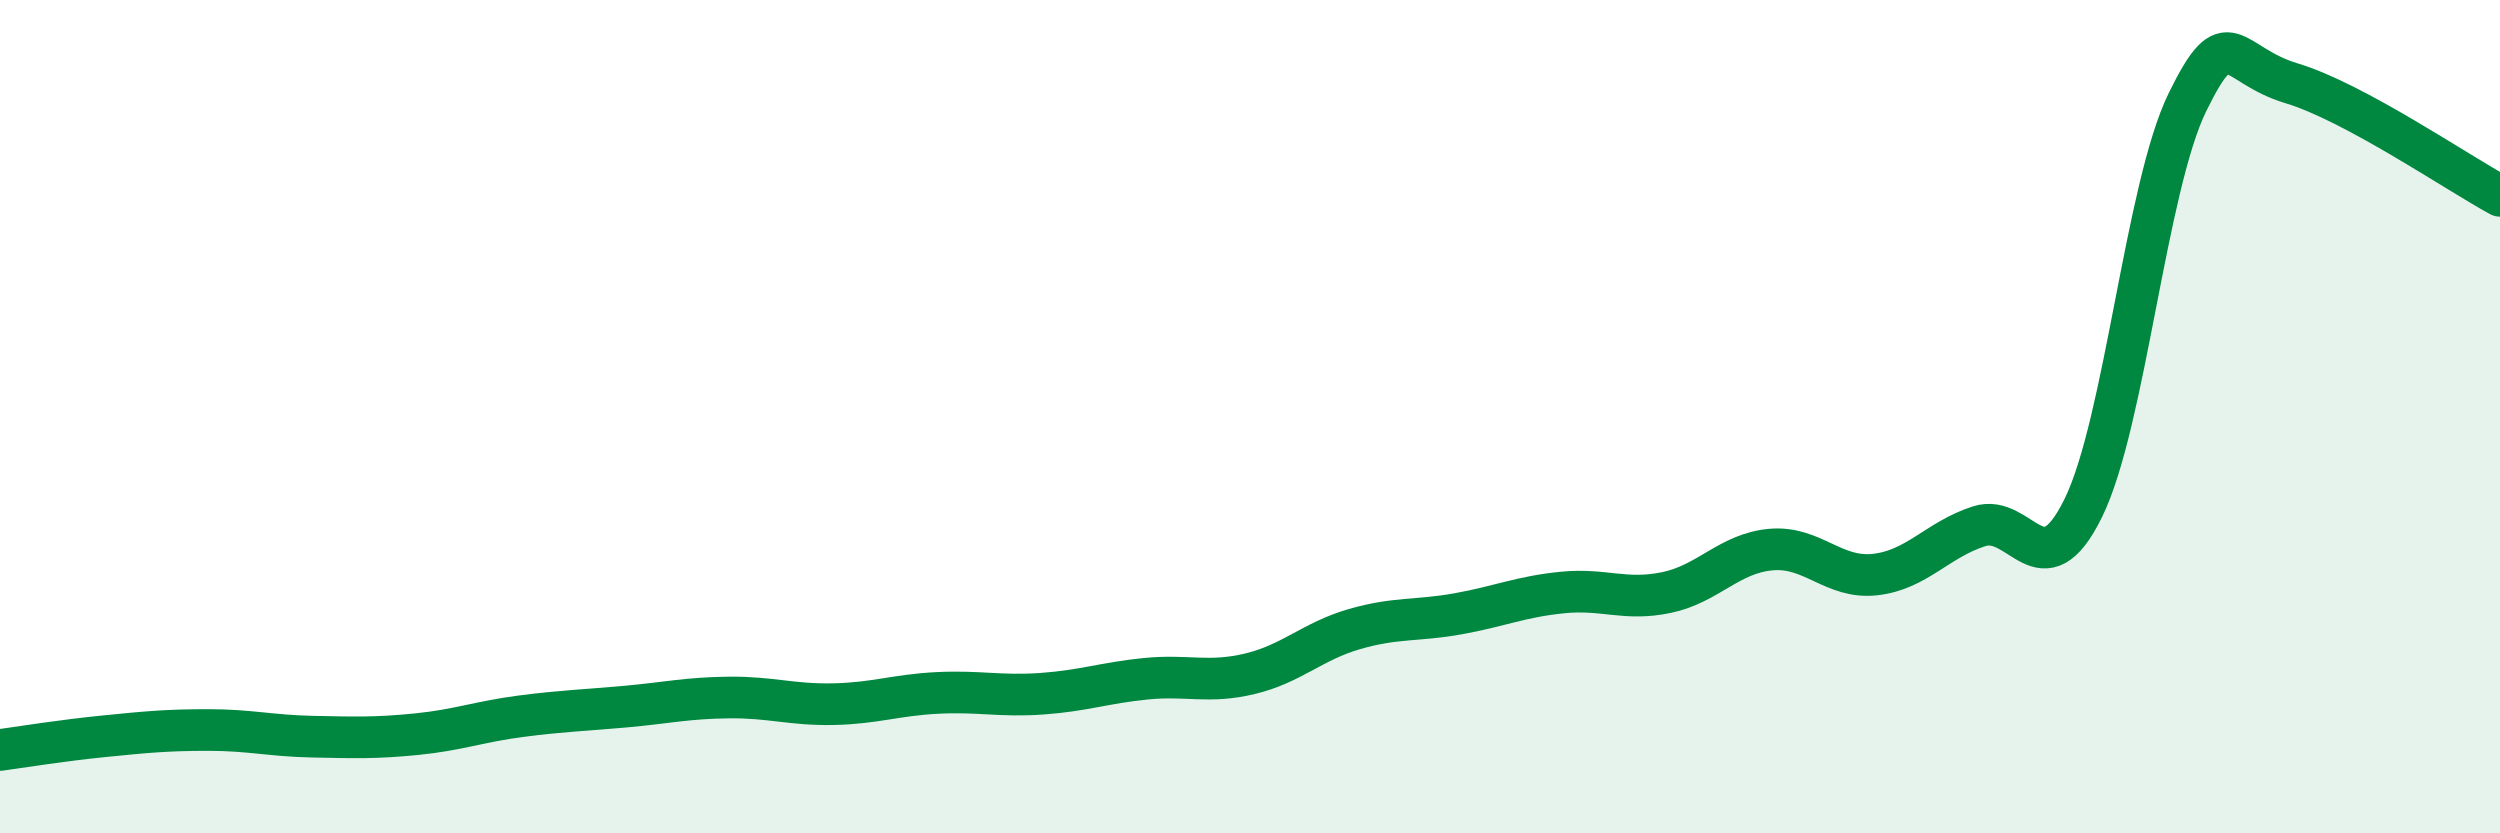
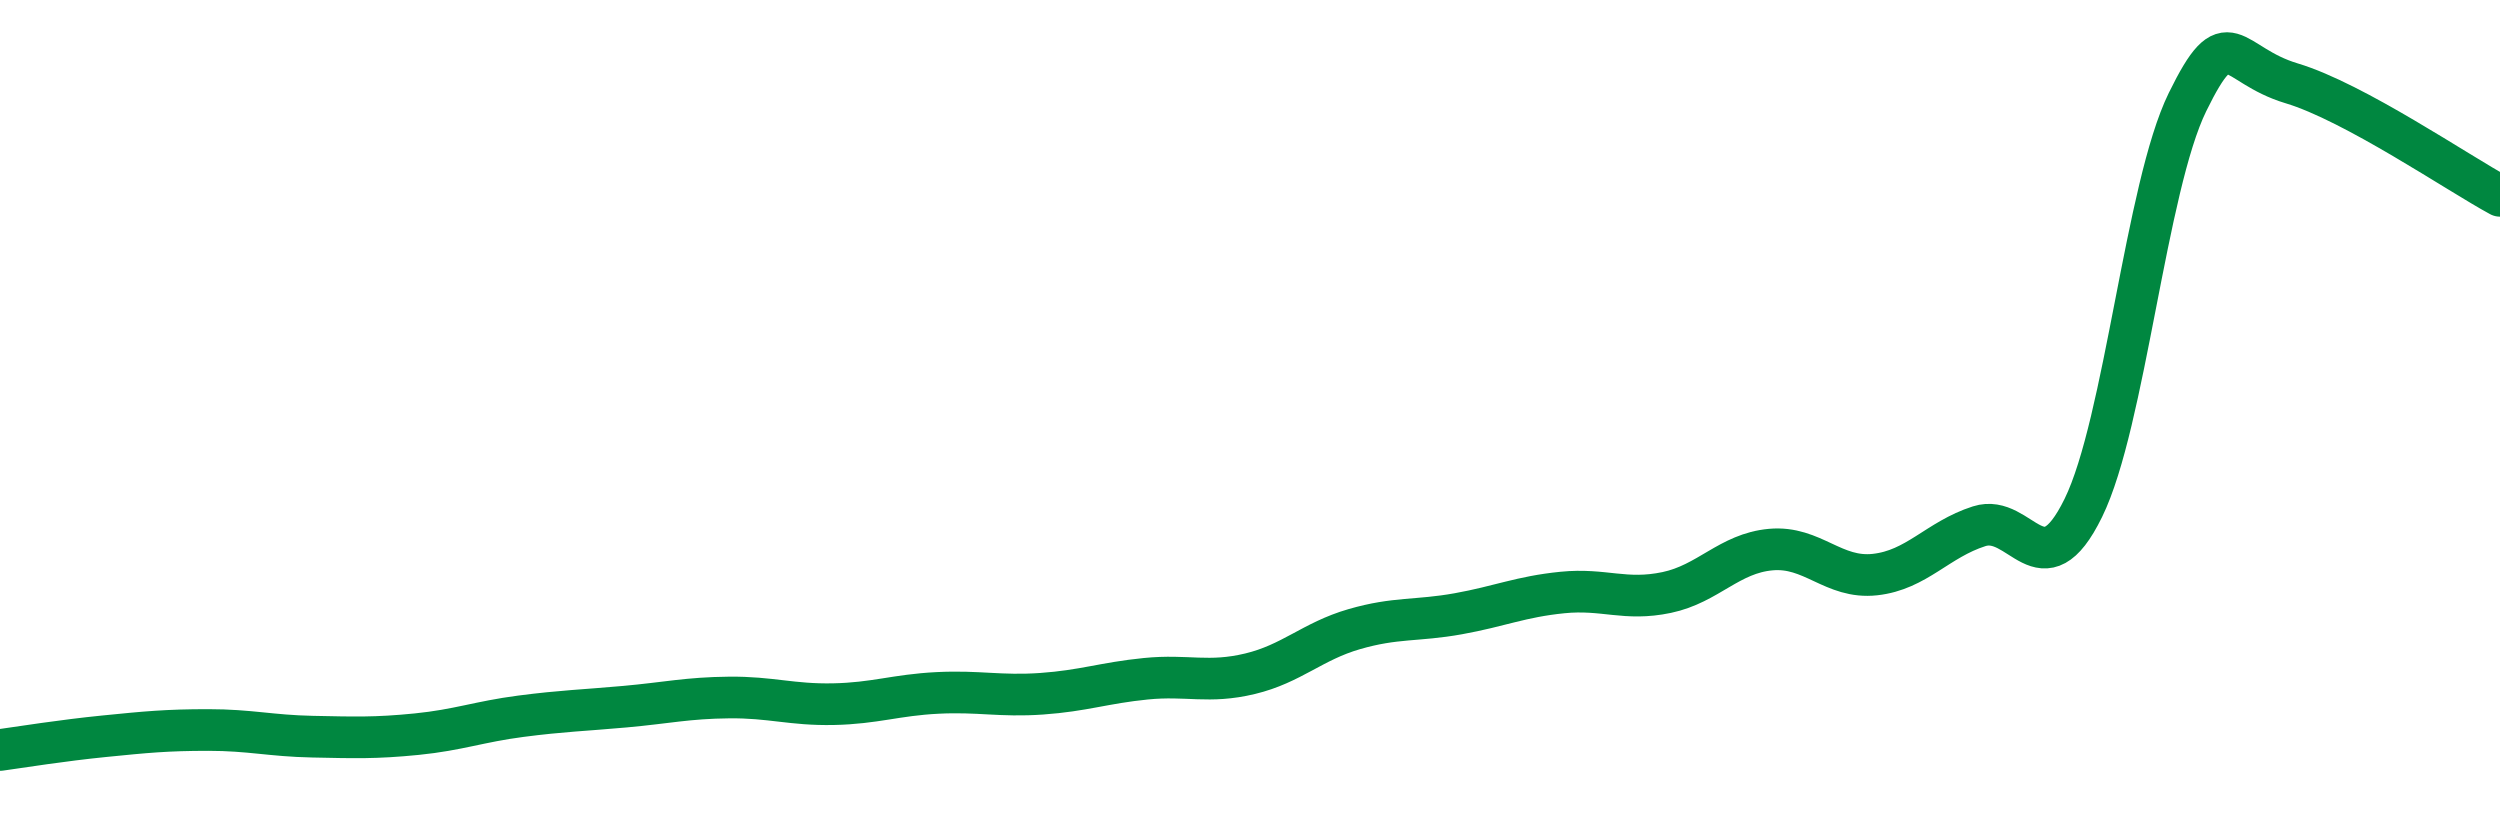
<svg xmlns="http://www.w3.org/2000/svg" width="60" height="20" viewBox="0 0 60 20">
-   <path d="M 0,18 C 0.5,17.93 1.5,17.77 2.5,17.67 C 3.5,17.57 4,17.52 5,17.52 C 6,17.52 6.5,17.66 7.5,17.68 C 8.5,17.7 9,17.72 10,17.62 C 11,17.52 11.5,17.32 12.5,17.19 C 13.5,17.06 14,17.05 15,16.96 C 16,16.87 16.5,16.75 17.5,16.74 C 18.5,16.73 19,16.92 20,16.9 C 21,16.88 21.5,16.68 22.5,16.63 C 23.5,16.58 24,16.72 25,16.65 C 26,16.58 26.5,16.39 27.5,16.29 C 28.5,16.19 29,16.41 30,16.17 C 31,15.93 31.5,15.39 32.5,15.1 C 33.5,14.81 34,14.91 35,14.73 C 36,14.55 36.5,14.32 37.5,14.22 C 38.5,14.12 39,14.43 40,14.22 C 41,14.01 41.5,13.28 42.5,13.19 C 43.5,13.1 44,13.9 45,13.79 C 46,13.68 46.5,12.95 47.5,12.63 C 48.5,12.31 49,14.23 50,12.19 C 51,10.15 51.5,4.49 52.5,2.45 C 53.5,0.41 53.5,1.55 55,2 C 56.5,2.45 59,4.16 60,4.7L60 20L0 20Z" fill="#008740" opacity="0.1" stroke-linecap="round" stroke-linejoin="round" />
  <path d="M 0,18 C 0.5,17.93 1.5,17.77 2.5,17.67 C 3.5,17.57 4,17.52 5,17.52 C 6,17.52 6.5,17.66 7.5,17.68 C 8.5,17.7 9,17.72 10,17.62 C 11,17.52 11.5,17.32 12.5,17.19 C 13.5,17.06 14,17.05 15,16.96 C 16,16.87 16.5,16.75 17.5,16.74 C 18.5,16.73 19,16.92 20,16.9 C 21,16.88 21.5,16.68 22.5,16.63 C 23.5,16.58 24,16.72 25,16.65 C 26,16.58 26.5,16.39 27.5,16.29 C 28.5,16.19 29,16.41 30,16.17 C 31,15.93 31.5,15.39 32.5,15.1 C 33.5,14.81 34,14.91 35,14.73 C 36,14.55 36.5,14.32 37.5,14.22 C 38.5,14.12 39,14.43 40,14.22 C 41,14.01 41.5,13.28 42.5,13.19 C 43.5,13.1 44,13.9 45,13.79 C 46,13.68 46.5,12.95 47.5,12.63 C 48.5,12.31 49,14.23 50,12.19 C 51,10.15 51.5,4.49 52.5,2.45 C 53.5,0.41 53.5,1.55 55,2 C 56.5,2.45 59,4.16 60,4.7" stroke="#008740" stroke-width="1" fill="none" stroke-linecap="round" stroke-linejoin="round" />
</svg>